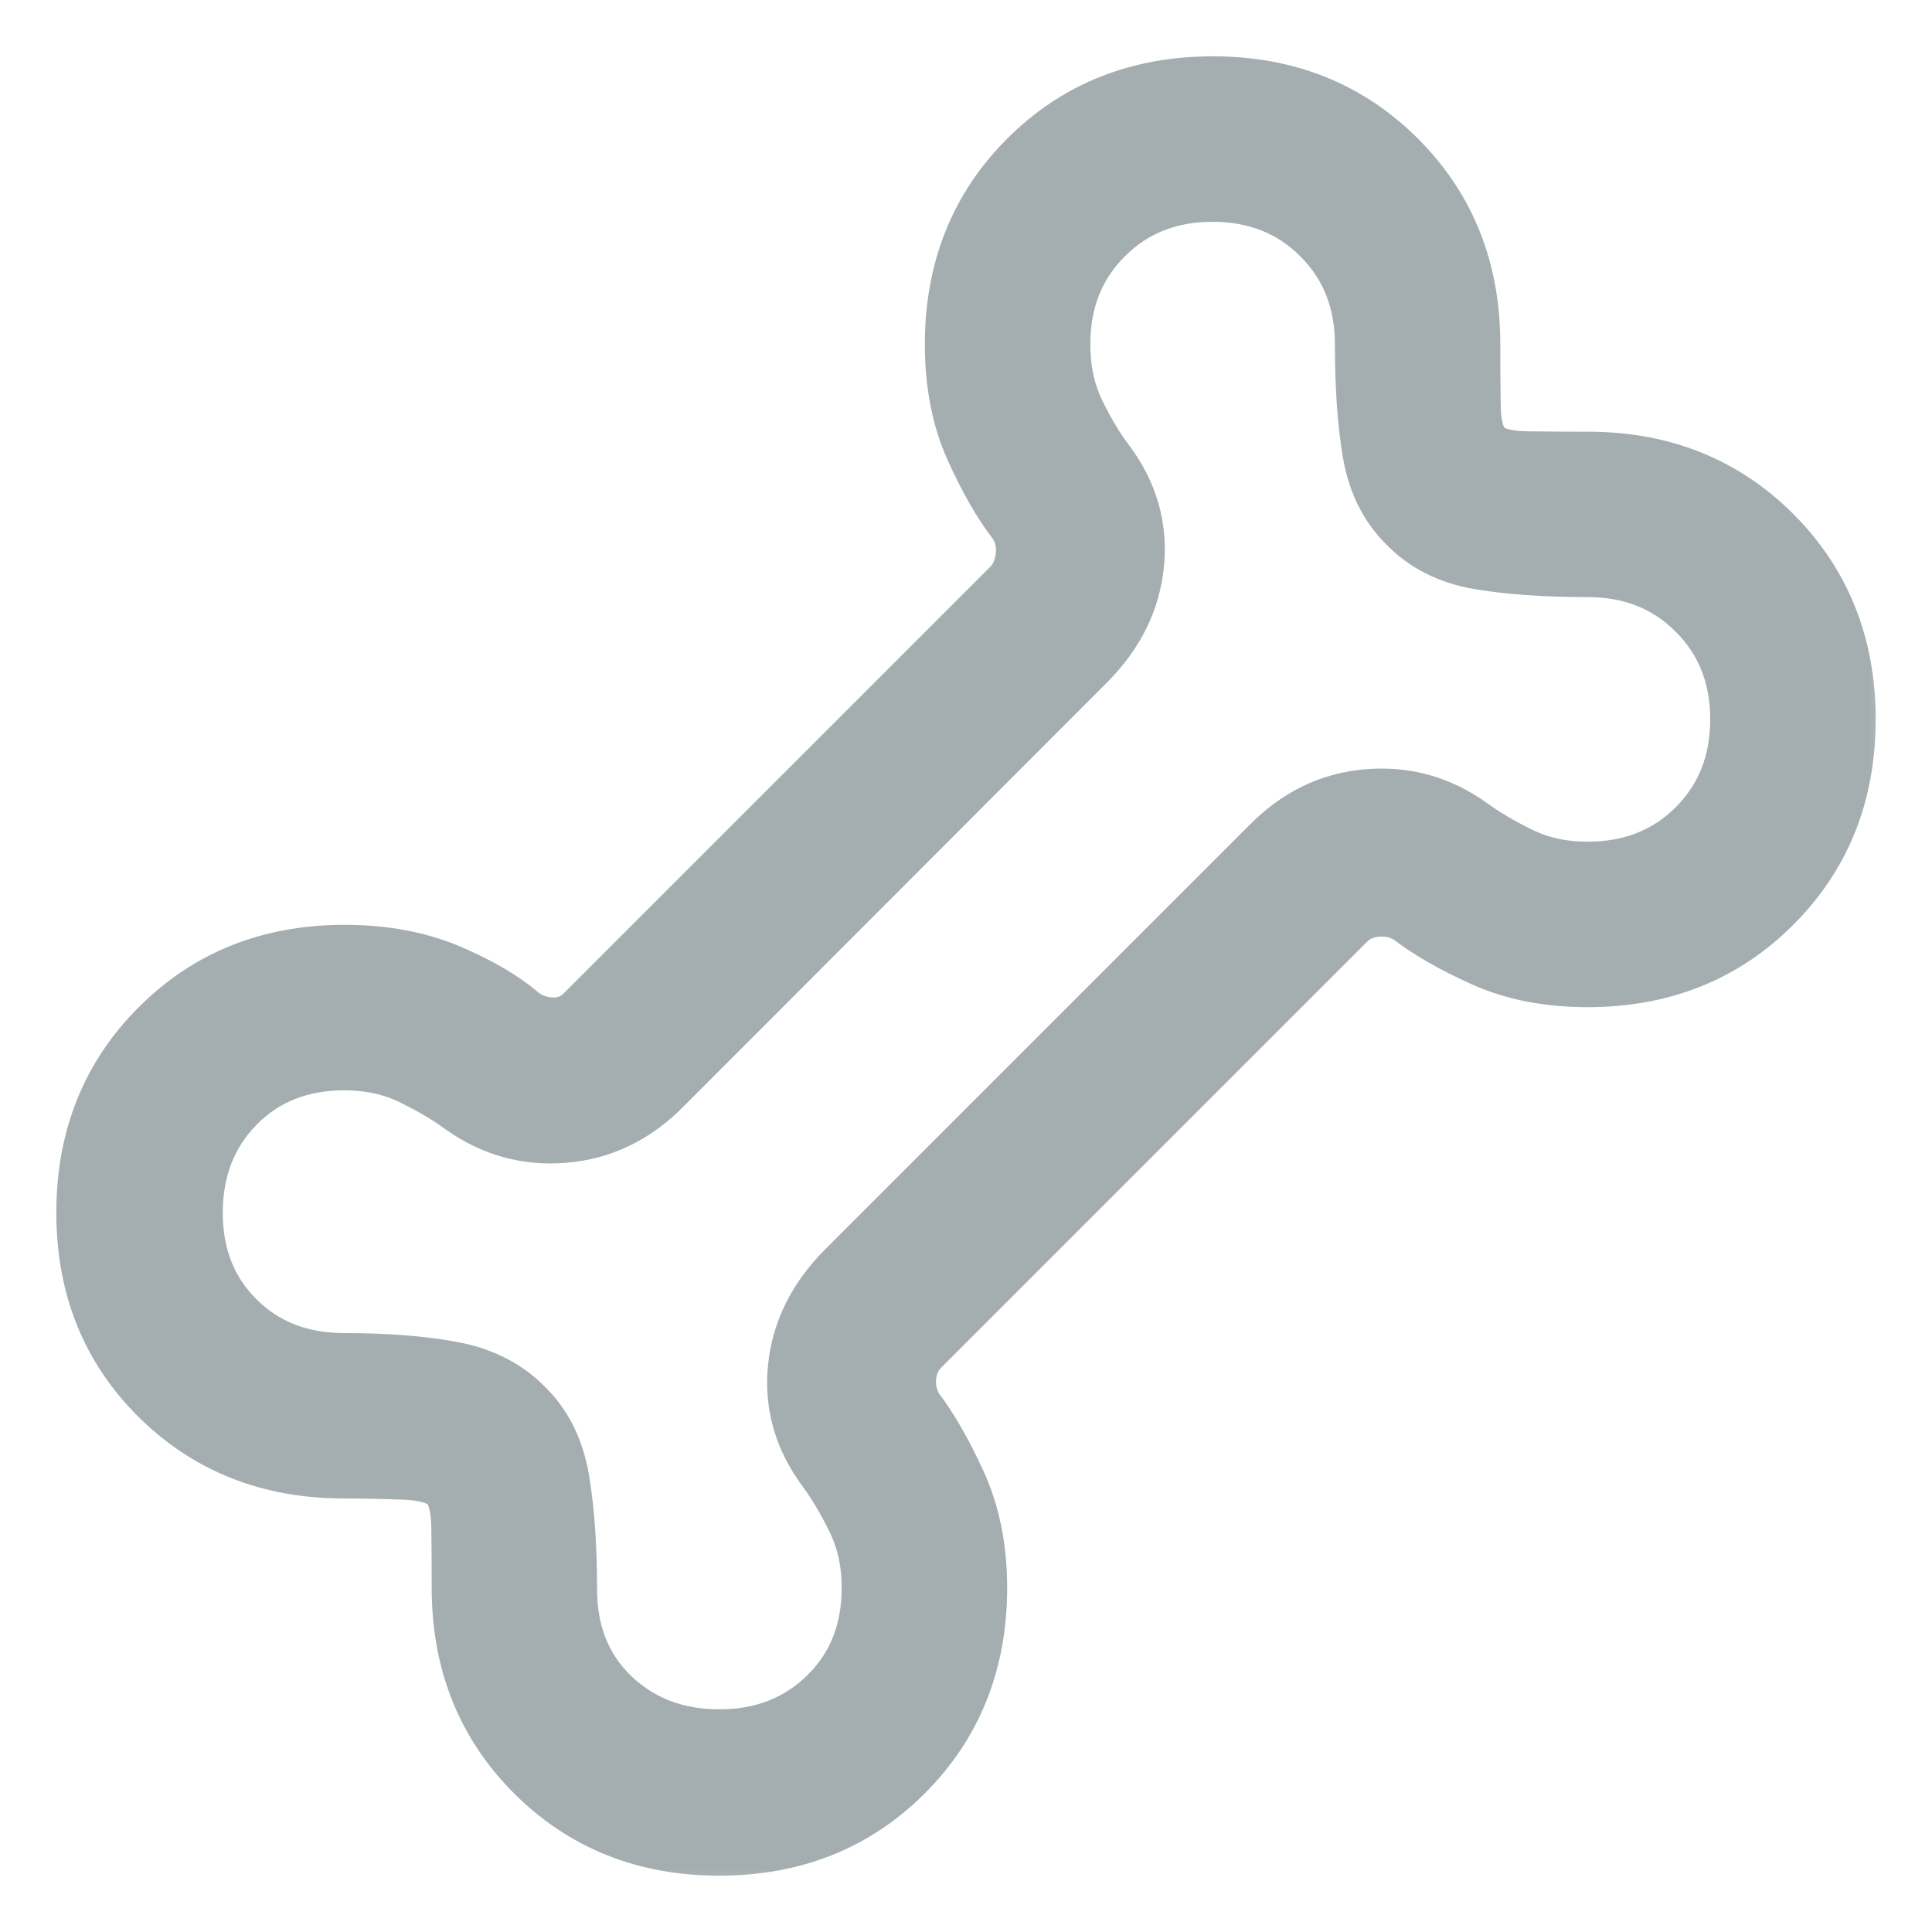
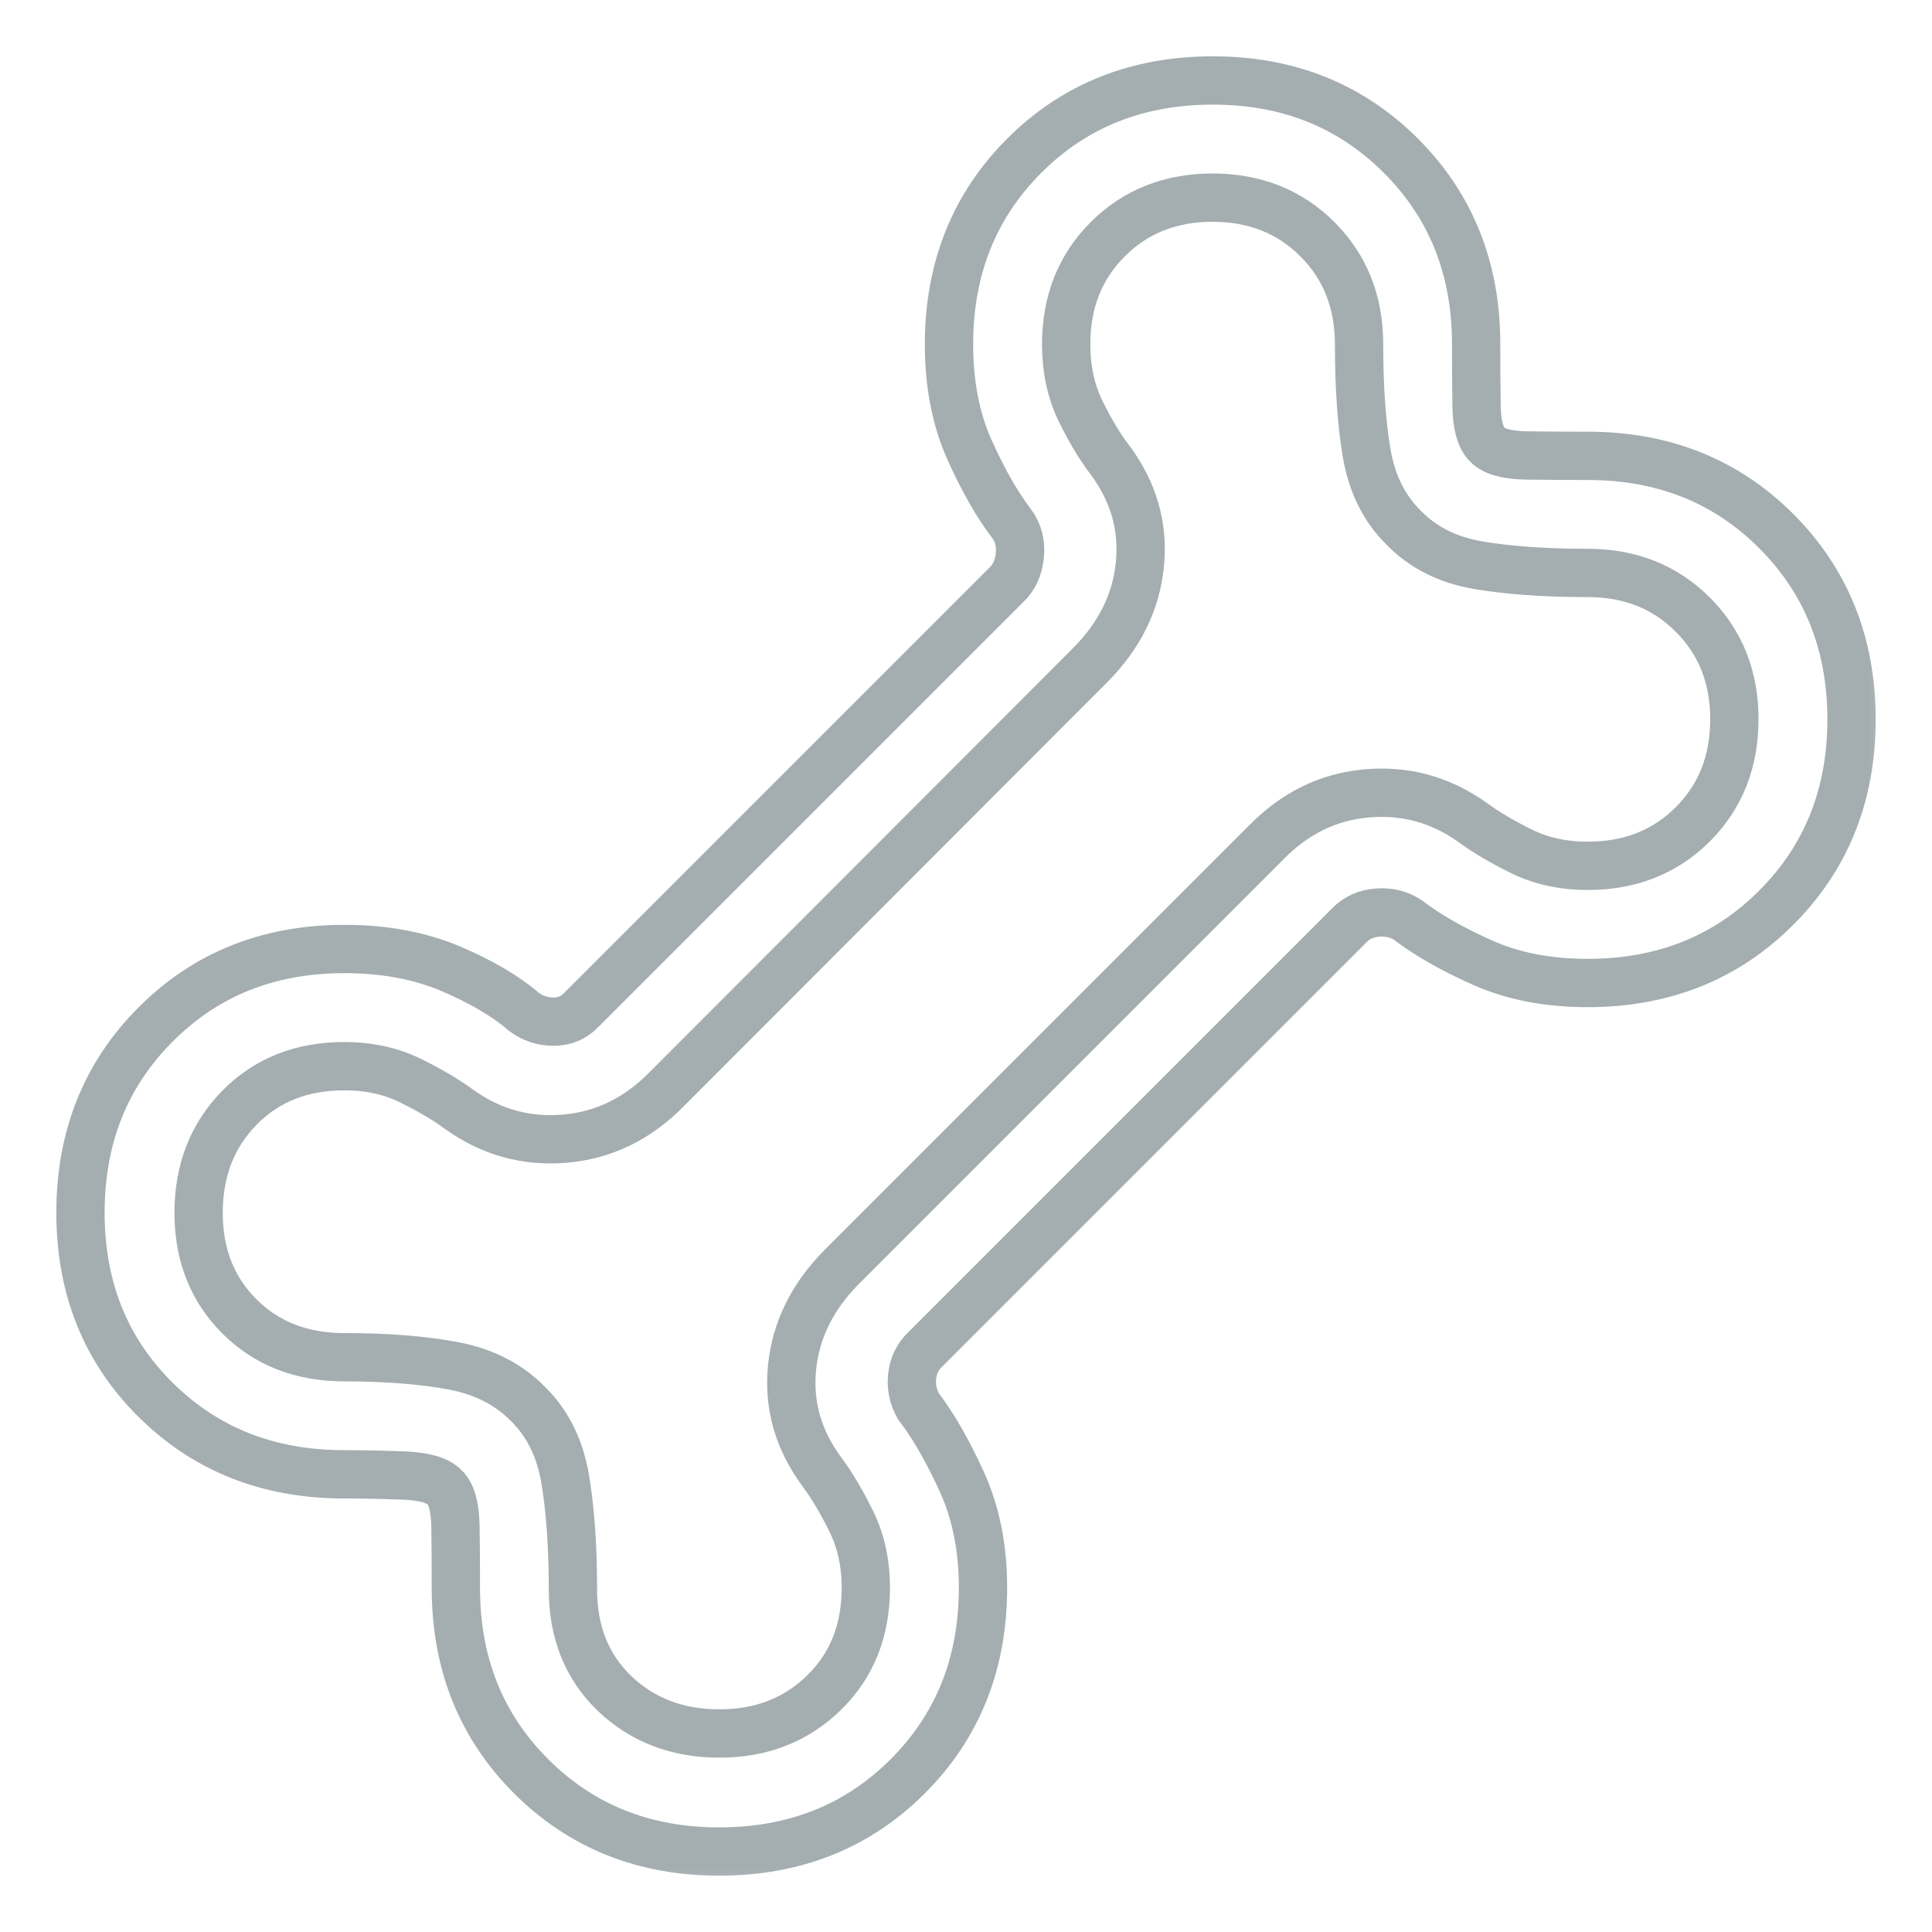
<svg xmlns="http://www.w3.org/2000/svg" width="20" height="20" viewBox="0 0 20 20" fill="none">
  <mask id="path-1-outside-1_3672_2172" maskUnits="userSpaceOnUse" x="-0.167" y="-0.167" width="20" height="20" fill="black">
    <rect fill="white" x="-0.167" y="-0.167" width="20" height="20" />
    <path d="M7.444 19.167C6.667 19.167 6.018 18.907 5.498 18.388C4.979 17.869 4.719 17.219 4.719 16.439C4.719 16.228 4.718 16.019 4.715 15.811C4.713 15.604 4.675 15.466 4.603 15.397C4.534 15.325 4.396 15.284 4.189 15.275C3.981 15.267 3.772 15.262 3.561 15.262C2.781 15.262 2.131 15.006 1.612 14.492C1.093 13.979 0.833 13.332 0.833 12.553C0.833 11.773 1.093 11.123 1.612 10.604C2.131 10.084 2.782 9.824 3.565 9.824C3.977 9.824 4.343 9.892 4.663 10.027C4.982 10.163 5.236 10.312 5.423 10.474C5.514 10.542 5.616 10.576 5.731 10.576C5.845 10.576 5.94 10.536 6.017 10.455L10.418 6.054C10.499 5.977 10.545 5.876 10.557 5.751C10.57 5.625 10.542 5.516 10.474 5.423C10.325 5.229 10.179 4.974 10.037 4.658C9.895 4.342 9.824 3.977 9.824 3.565C9.824 2.782 10.084 2.131 10.603 1.612C11.122 1.093 11.773 0.833 12.556 0.833C13.334 0.833 13.982 1.093 14.502 1.612C15.021 2.131 15.281 2.781 15.281 3.561C15.281 3.772 15.282 3.981 15.285 4.189C15.287 4.396 15.325 4.534 15.397 4.603C15.466 4.675 15.604 4.713 15.811 4.715C16.019 4.718 16.228 4.719 16.439 4.719C17.219 4.719 17.869 4.979 18.388 5.498C18.907 6.018 19.167 6.668 19.167 7.447C19.167 8.227 18.907 8.877 18.388 9.396C17.869 9.916 17.218 10.176 16.435 10.176C16.023 10.176 15.658 10.105 15.342 9.963C15.025 9.821 14.771 9.675 14.577 9.526C14.484 9.464 14.378 9.438 14.259 9.447C14.139 9.457 14.041 9.501 13.965 9.582L9.582 13.965C9.501 14.041 9.455 14.134 9.443 14.245C9.43 14.355 9.452 14.46 9.508 14.559C9.657 14.752 9.806 15.01 9.954 15.333C10.102 15.655 10.176 16.023 10.176 16.435C10.176 17.218 9.916 17.869 9.397 18.388C8.878 18.907 8.227 19.167 7.444 19.167ZM7.447 17.945C7.883 17.945 8.245 17.803 8.532 17.521C8.82 17.239 8.963 16.877 8.963 16.435C8.963 16.182 8.913 15.953 8.813 15.75C8.713 15.547 8.613 15.378 8.513 15.243C8.265 14.911 8.161 14.549 8.199 14.158C8.238 13.768 8.411 13.418 8.718 13.111L13.101 8.728C13.4 8.42 13.749 8.248 14.149 8.213C14.549 8.178 14.913 8.278 15.243 8.513C15.378 8.613 15.547 8.713 15.75 8.813C15.953 8.913 16.182 8.963 16.435 8.963C16.874 8.963 17.237 8.82 17.524 8.533C17.811 8.246 17.954 7.883 17.954 7.444C17.954 7.011 17.811 6.65 17.524 6.363C17.237 6.075 16.874 5.931 16.435 5.931C15.994 5.931 15.616 5.904 15.302 5.851C14.989 5.797 14.733 5.669 14.534 5.466C14.331 5.267 14.203 5.011 14.149 4.698C14.095 4.384 14.069 4.006 14.069 3.565C14.069 3.126 13.925 2.763 13.637 2.476C13.35 2.189 12.988 2.046 12.553 2.046C12.117 2.046 11.755 2.189 11.468 2.476C11.18 2.763 11.037 3.126 11.037 3.565C11.037 3.82 11.086 4.048 11.184 4.251C11.283 4.453 11.383 4.622 11.487 4.757C11.735 5.089 11.839 5.451 11.8 5.842C11.762 6.232 11.589 6.582 11.282 6.889L6.905 11.272C6.602 11.581 6.251 11.752 5.851 11.787C5.451 11.822 5.087 11.722 4.757 11.487C4.622 11.387 4.453 11.287 4.25 11.187C4.047 11.087 3.818 11.037 3.565 11.037C3.123 11.037 2.761 11.18 2.479 11.467C2.197 11.754 2.056 12.117 2.056 12.556C2.056 12.989 2.197 13.347 2.479 13.628C2.761 13.909 3.123 14.05 3.565 14.05C4.006 14.05 4.384 14.08 4.698 14.14C5.011 14.2 5.267 14.331 5.466 14.534C5.669 14.733 5.797 14.992 5.851 15.312C5.904 15.632 5.931 16.012 5.931 16.454C5.931 16.896 6.075 17.255 6.362 17.531C6.65 17.806 7.012 17.945 7.447 17.945Z" />
  </mask>
-   <path d="M7.444 19.167C6.667 19.167 6.018 18.907 5.498 18.388C4.979 17.869 4.719 17.219 4.719 16.439C4.719 16.228 4.718 16.019 4.715 15.811C4.713 15.604 4.675 15.466 4.603 15.397C4.534 15.325 4.396 15.284 4.189 15.275C3.981 15.267 3.772 15.262 3.561 15.262C2.781 15.262 2.131 15.006 1.612 14.492C1.093 13.979 0.833 13.332 0.833 12.553C0.833 11.773 1.093 11.123 1.612 10.604C2.131 10.084 2.782 9.824 3.565 9.824C3.977 9.824 4.343 9.892 4.663 10.027C4.982 10.163 5.236 10.312 5.423 10.474C5.514 10.542 5.616 10.576 5.731 10.576C5.845 10.576 5.94 10.536 6.017 10.455L10.418 6.054C10.499 5.977 10.545 5.876 10.557 5.751C10.57 5.625 10.542 5.516 10.474 5.423C10.325 5.229 10.179 4.974 10.037 4.658C9.895 4.342 9.824 3.977 9.824 3.565C9.824 2.782 10.084 2.131 10.603 1.612C11.122 1.093 11.773 0.833 12.556 0.833C13.334 0.833 13.982 1.093 14.502 1.612C15.021 2.131 15.281 2.781 15.281 3.561C15.281 3.772 15.282 3.981 15.285 4.189C15.287 4.396 15.325 4.534 15.397 4.603C15.466 4.675 15.604 4.713 15.811 4.715C16.019 4.718 16.228 4.719 16.439 4.719C17.219 4.719 17.869 4.979 18.388 5.498C18.907 6.018 19.167 6.668 19.167 7.447C19.167 8.227 18.907 8.877 18.388 9.396C17.869 9.916 17.218 10.176 16.435 10.176C16.023 10.176 15.658 10.105 15.342 9.963C15.025 9.821 14.771 9.675 14.577 9.526C14.484 9.464 14.378 9.438 14.259 9.447C14.139 9.457 14.041 9.501 13.965 9.582L9.582 13.965C9.501 14.041 9.455 14.134 9.443 14.245C9.43 14.355 9.452 14.46 9.508 14.559C9.657 14.752 9.806 15.01 9.954 15.333C10.102 15.655 10.176 16.023 10.176 16.435C10.176 17.218 9.916 17.869 9.397 18.388C8.878 18.907 8.227 19.167 7.444 19.167ZM7.447 17.945C7.883 17.945 8.245 17.803 8.532 17.521C8.82 17.239 8.963 16.877 8.963 16.435C8.963 16.182 8.913 15.953 8.813 15.75C8.713 15.547 8.613 15.378 8.513 15.243C8.265 14.911 8.161 14.549 8.199 14.158C8.238 13.768 8.411 13.418 8.718 13.111L13.101 8.728C13.4 8.42 13.749 8.248 14.149 8.213C14.549 8.178 14.913 8.278 15.243 8.513C15.378 8.613 15.547 8.713 15.75 8.813C15.953 8.913 16.182 8.963 16.435 8.963C16.874 8.963 17.237 8.82 17.524 8.533C17.811 8.246 17.954 7.883 17.954 7.444C17.954 7.011 17.811 6.65 17.524 6.363C17.237 6.075 16.874 5.931 16.435 5.931C15.994 5.931 15.616 5.904 15.302 5.851C14.989 5.797 14.733 5.669 14.534 5.466C14.331 5.267 14.203 5.011 14.149 4.698C14.095 4.384 14.069 4.006 14.069 3.565C14.069 3.126 13.925 2.763 13.637 2.476C13.35 2.189 12.988 2.046 12.553 2.046C12.117 2.046 11.755 2.189 11.468 2.476C11.18 2.763 11.037 3.126 11.037 3.565C11.037 3.82 11.086 4.048 11.184 4.251C11.283 4.453 11.383 4.622 11.487 4.757C11.735 5.089 11.839 5.451 11.8 5.842C11.762 6.232 11.589 6.582 11.282 6.889L6.905 11.272C6.602 11.581 6.251 11.752 5.851 11.787C5.451 11.822 5.087 11.722 4.757 11.487C4.622 11.387 4.453 11.287 4.25 11.187C4.047 11.087 3.818 11.037 3.565 11.037C3.123 11.037 2.761 11.18 2.479 11.467C2.197 11.754 2.056 12.117 2.056 12.556C2.056 12.989 2.197 13.347 2.479 13.628C2.761 13.909 3.123 14.05 3.565 14.05C4.006 14.05 4.384 14.08 4.698 14.14C5.011 14.2 5.267 14.331 5.466 14.534C5.669 14.733 5.797 14.992 5.851 15.312C5.904 15.632 5.931 16.012 5.931 16.454C5.931 16.896 6.075 17.255 6.362 17.531C6.65 17.806 7.012 17.945 7.447 17.945Z" fill="#A4ADB0" />
  <path d="M7.444 19.167C6.667 19.167 6.018 18.907 5.498 18.388C4.979 17.869 4.719 17.219 4.719 16.439C4.719 16.228 4.718 16.019 4.715 15.811C4.713 15.604 4.675 15.466 4.603 15.397C4.534 15.325 4.396 15.284 4.189 15.275C3.981 15.267 3.772 15.262 3.561 15.262C2.781 15.262 2.131 15.006 1.612 14.492C1.093 13.979 0.833 13.332 0.833 12.553C0.833 11.773 1.093 11.123 1.612 10.604C2.131 10.084 2.782 9.824 3.565 9.824C3.977 9.824 4.343 9.892 4.663 10.027C4.982 10.163 5.236 10.312 5.423 10.474C5.514 10.542 5.616 10.576 5.731 10.576C5.845 10.576 5.94 10.536 6.017 10.455L10.418 6.054C10.499 5.977 10.545 5.876 10.557 5.751C10.57 5.625 10.542 5.516 10.474 5.423C10.325 5.229 10.179 4.974 10.037 4.658C9.895 4.342 9.824 3.977 9.824 3.565C9.824 2.782 10.084 2.131 10.603 1.612C11.122 1.093 11.773 0.833 12.556 0.833C13.334 0.833 13.982 1.093 14.502 1.612C15.021 2.131 15.281 2.781 15.281 3.561C15.281 3.772 15.282 3.981 15.285 4.189C15.287 4.396 15.325 4.534 15.397 4.603C15.466 4.675 15.604 4.713 15.811 4.715C16.019 4.718 16.228 4.719 16.439 4.719C17.219 4.719 17.869 4.979 18.388 5.498C18.907 6.018 19.167 6.668 19.167 7.447C19.167 8.227 18.907 8.877 18.388 9.396C17.869 9.916 17.218 10.176 16.435 10.176C16.023 10.176 15.658 10.105 15.342 9.963C15.025 9.821 14.771 9.675 14.577 9.526C14.484 9.464 14.378 9.438 14.259 9.447C14.139 9.457 14.041 9.501 13.965 9.582L9.582 13.965C9.501 14.041 9.455 14.134 9.443 14.245C9.43 14.355 9.452 14.46 9.508 14.559C9.657 14.752 9.806 15.01 9.954 15.333C10.102 15.655 10.176 16.023 10.176 16.435C10.176 17.218 9.916 17.869 9.397 18.388C8.878 18.907 8.227 19.167 7.444 19.167ZM7.447 17.945C7.883 17.945 8.245 17.803 8.532 17.521C8.82 17.239 8.963 16.877 8.963 16.435C8.963 16.182 8.913 15.953 8.813 15.75C8.713 15.547 8.613 15.378 8.513 15.243C8.265 14.911 8.161 14.549 8.199 14.158C8.238 13.768 8.411 13.418 8.718 13.111L13.101 8.728C13.4 8.42 13.749 8.248 14.149 8.213C14.549 8.178 14.913 8.278 15.243 8.513C15.378 8.613 15.547 8.713 15.75 8.813C15.953 8.913 16.182 8.963 16.435 8.963C16.874 8.963 17.237 8.82 17.524 8.533C17.811 8.246 17.954 7.883 17.954 7.444C17.954 7.011 17.811 6.65 17.524 6.363C17.237 6.075 16.874 5.931 16.435 5.931C15.994 5.931 15.616 5.904 15.302 5.851C14.989 5.797 14.733 5.669 14.534 5.466C14.331 5.267 14.203 5.011 14.149 4.698C14.095 4.384 14.069 4.006 14.069 3.565C14.069 3.126 13.925 2.763 13.637 2.476C13.35 2.189 12.988 2.046 12.553 2.046C12.117 2.046 11.755 2.189 11.468 2.476C11.18 2.763 11.037 3.126 11.037 3.565C11.037 3.82 11.086 4.048 11.184 4.251C11.283 4.453 11.383 4.622 11.487 4.757C11.735 5.089 11.839 5.451 11.8 5.842C11.762 6.232 11.589 6.582 11.282 6.889L6.905 11.272C6.602 11.581 6.251 11.752 5.851 11.787C5.451 11.822 5.087 11.722 4.757 11.487C4.622 11.387 4.453 11.287 4.25 11.187C4.047 11.087 3.818 11.037 3.565 11.037C3.123 11.037 2.761 11.18 2.479 11.467C2.197 11.754 2.056 12.117 2.056 12.556C2.056 12.989 2.197 13.347 2.479 13.628C2.761 13.909 3.123 14.05 3.565 14.05C4.006 14.05 4.384 14.08 4.698 14.14C5.011 14.2 5.267 14.331 5.466 14.534C5.669 14.733 5.797 14.992 5.851 15.312C5.904 15.632 5.931 16.012 5.931 16.454C5.931 16.896 6.075 17.255 6.362 17.531C6.65 17.806 7.012 17.945 7.447 17.945Z" stroke="#A4ADB0" stroke-width="0.5" mask="url(#path-1-outside-1_3672_2172)" />
</svg>